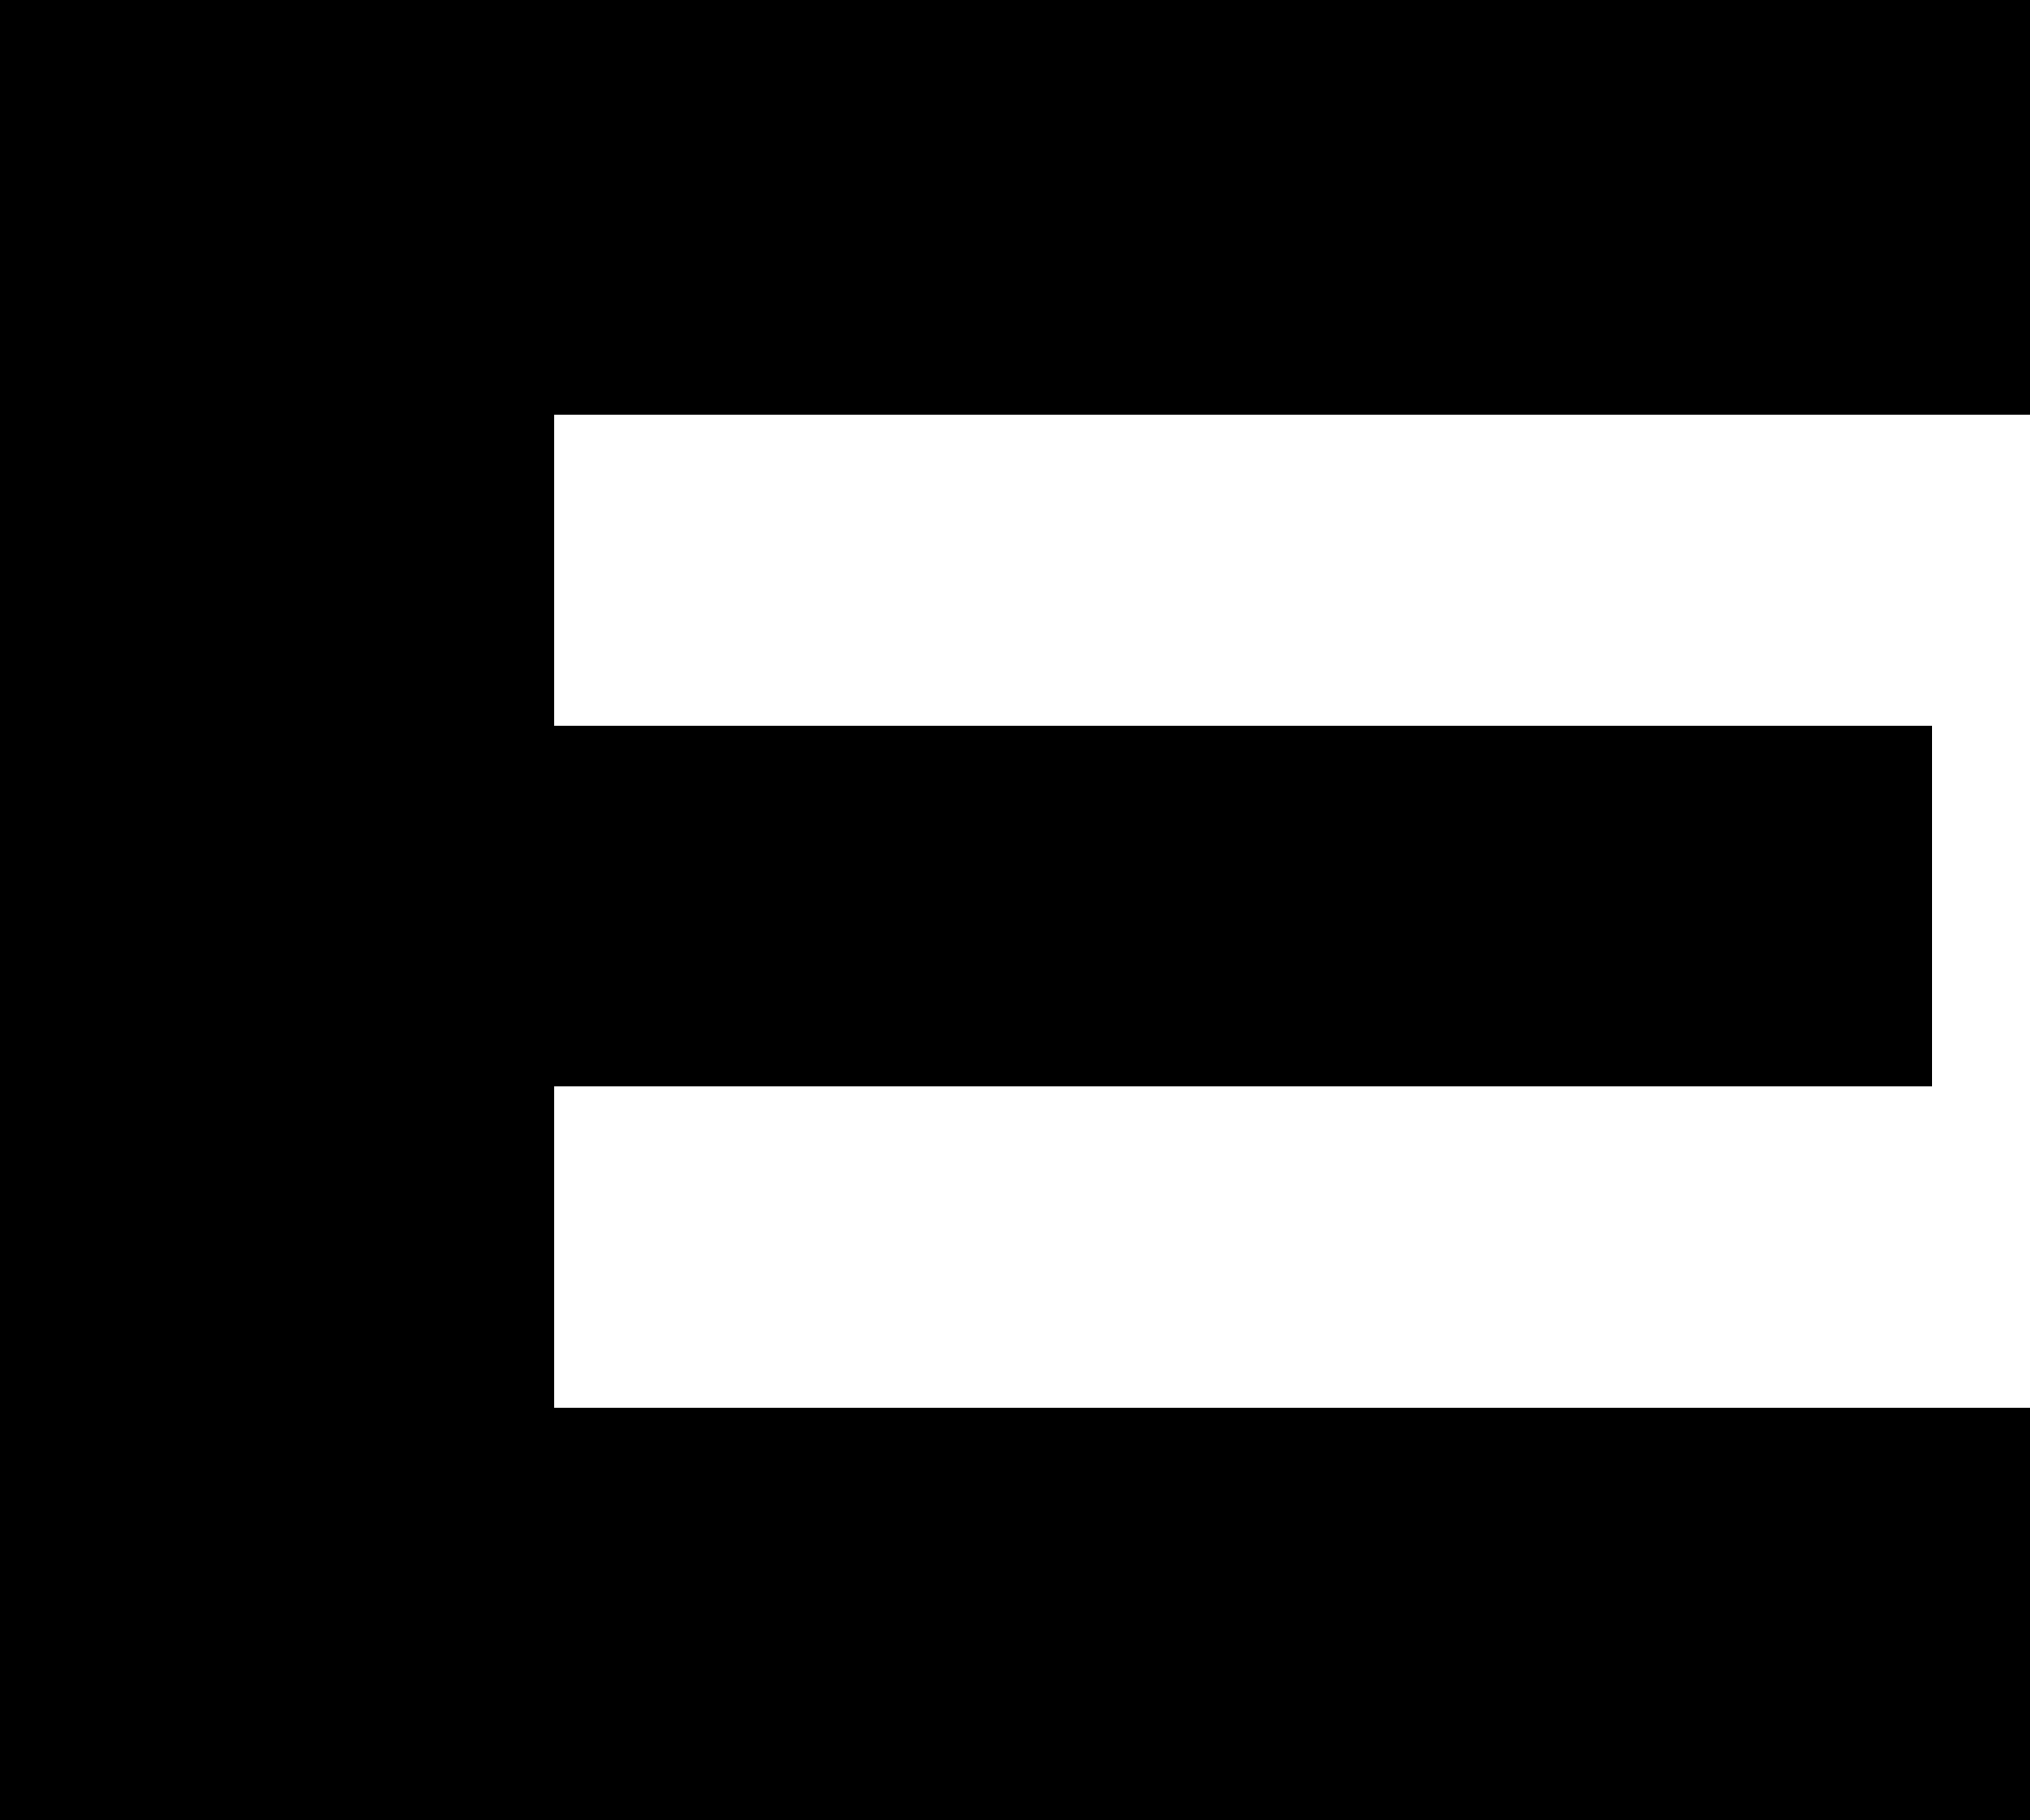
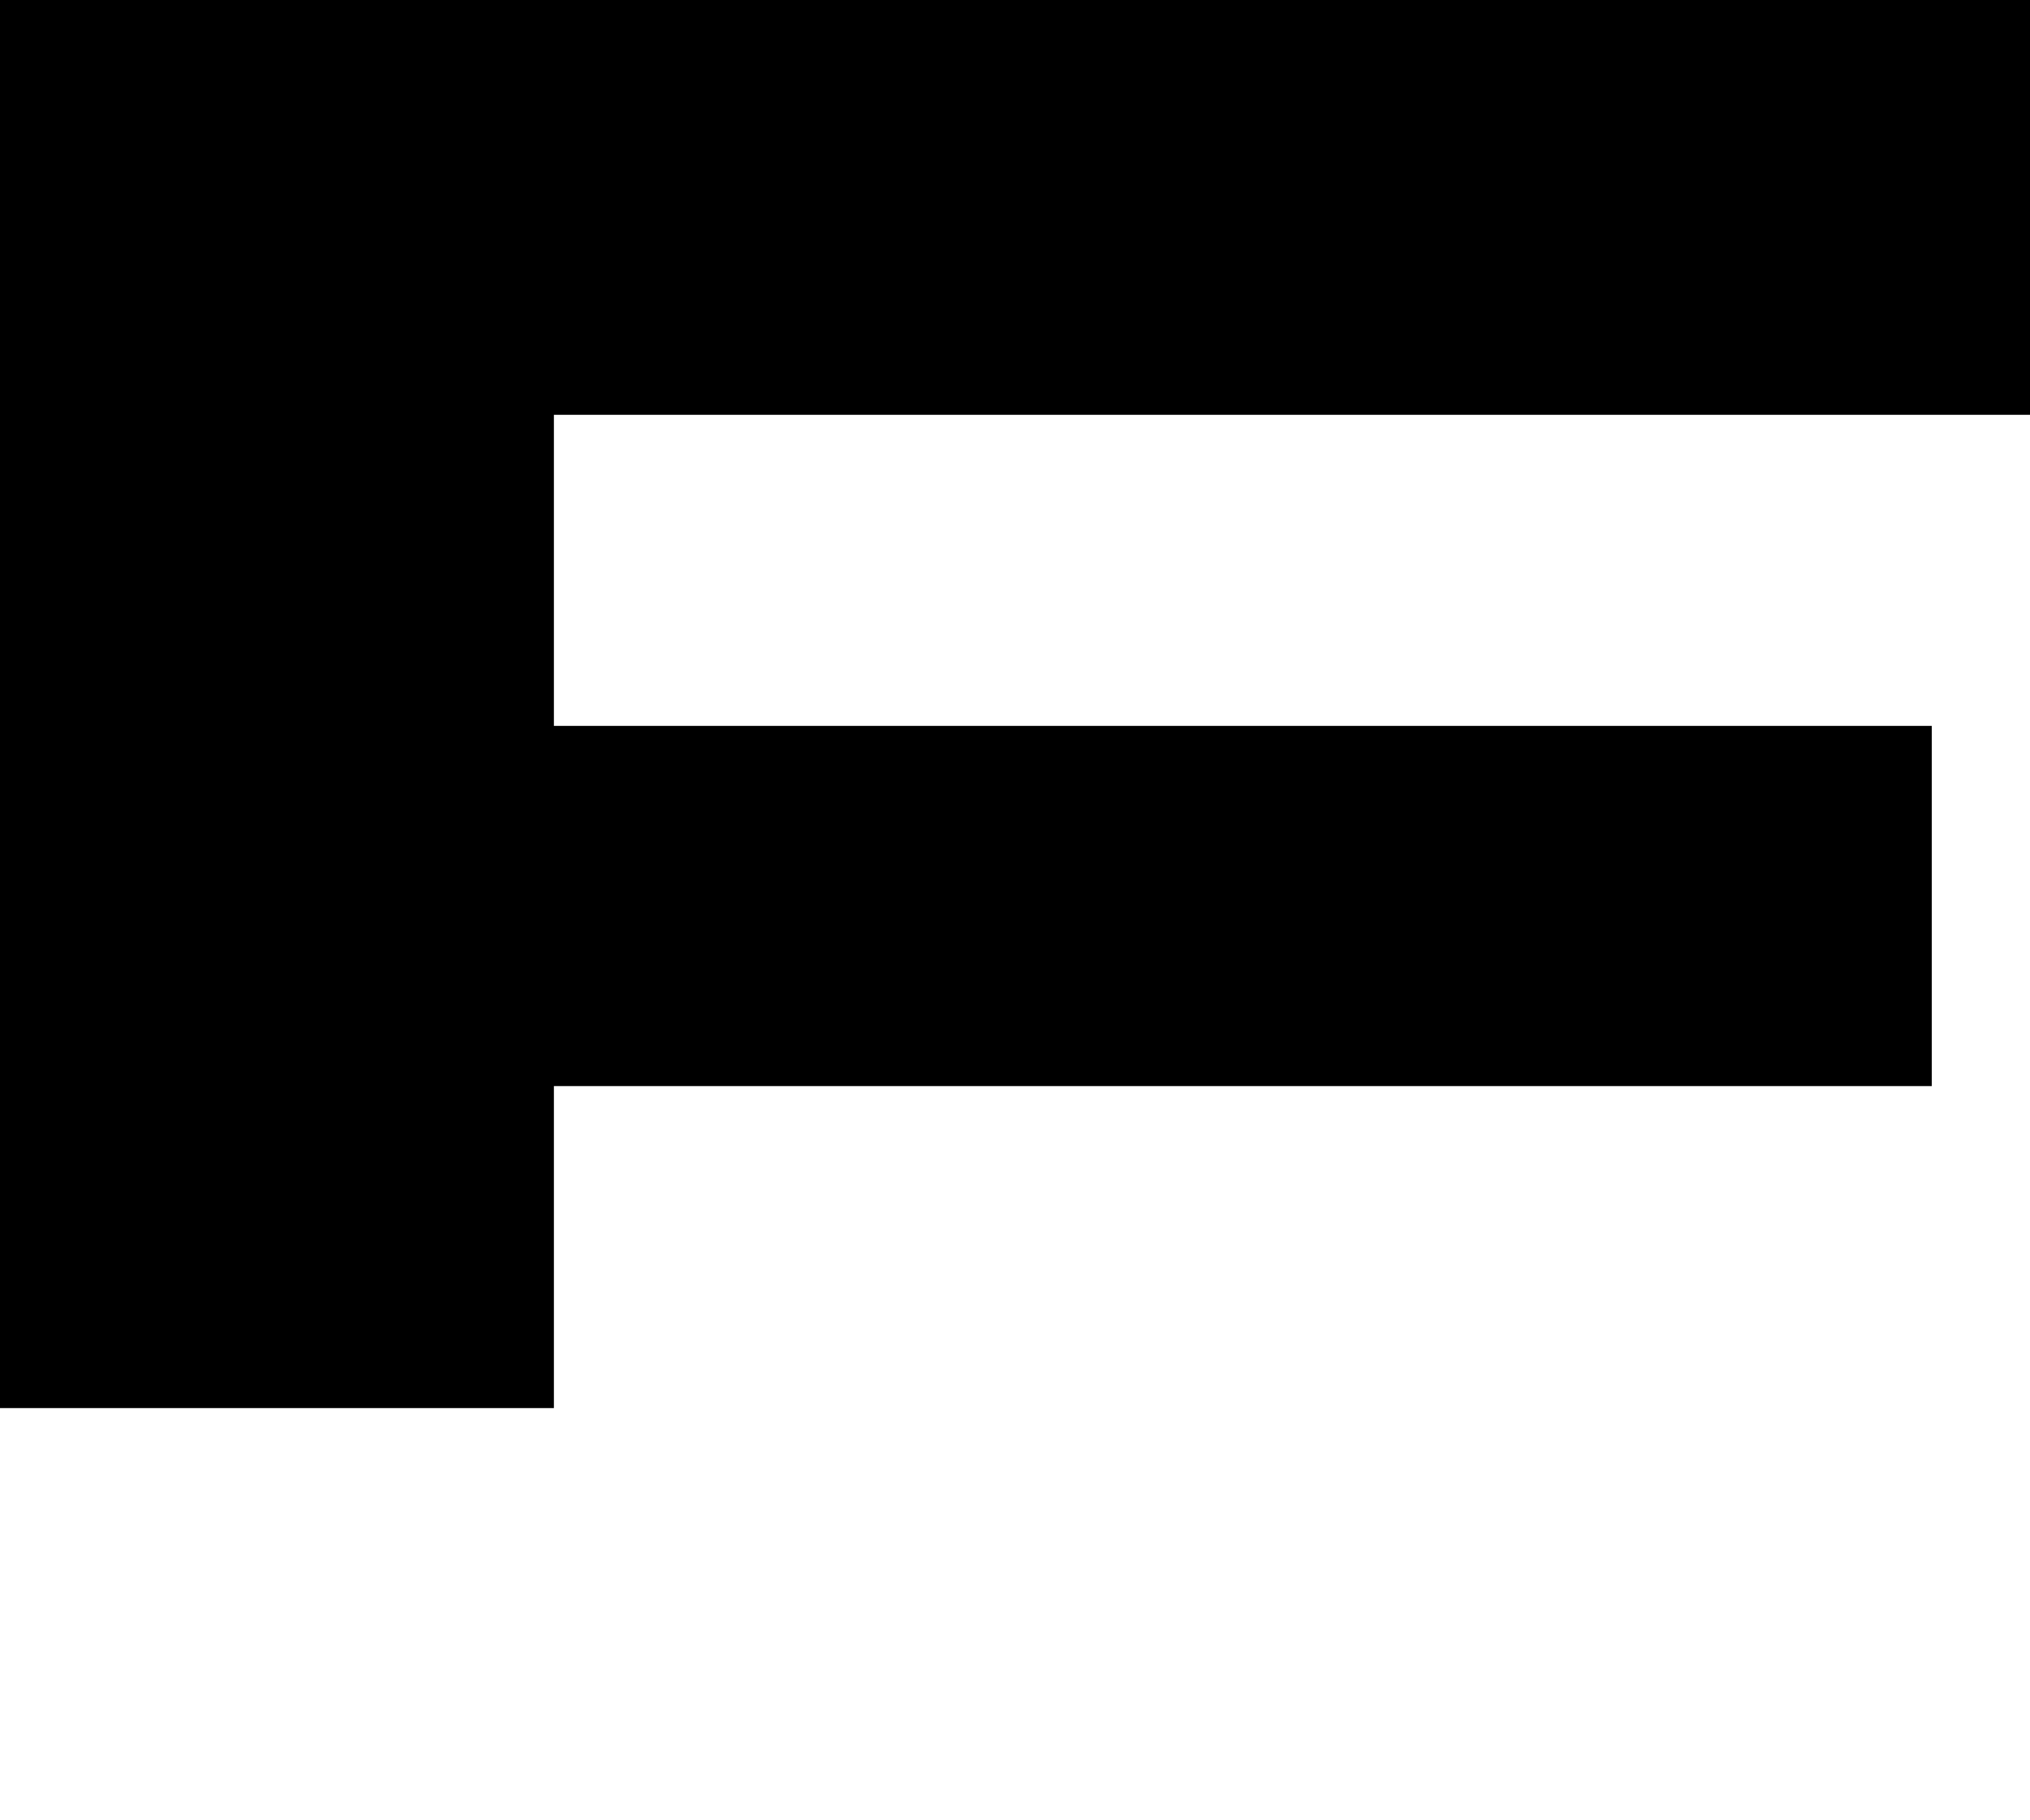
<svg xmlns="http://www.w3.org/2000/svg" data-bbox="0 0 407.14 364.99" viewBox="0 0 407.14 365" data-type="shape">
  <g>
-     <path d="M407.14 0v83.18H111.09v62.38h276.35v72.23H111.09v64.57h296.05v82.63H0V0z" />
+     <path d="M407.14 0v83.18H111.09v62.38h276.35v72.23H111.09v64.57h296.05H0V0z" />
  </g>
</svg>